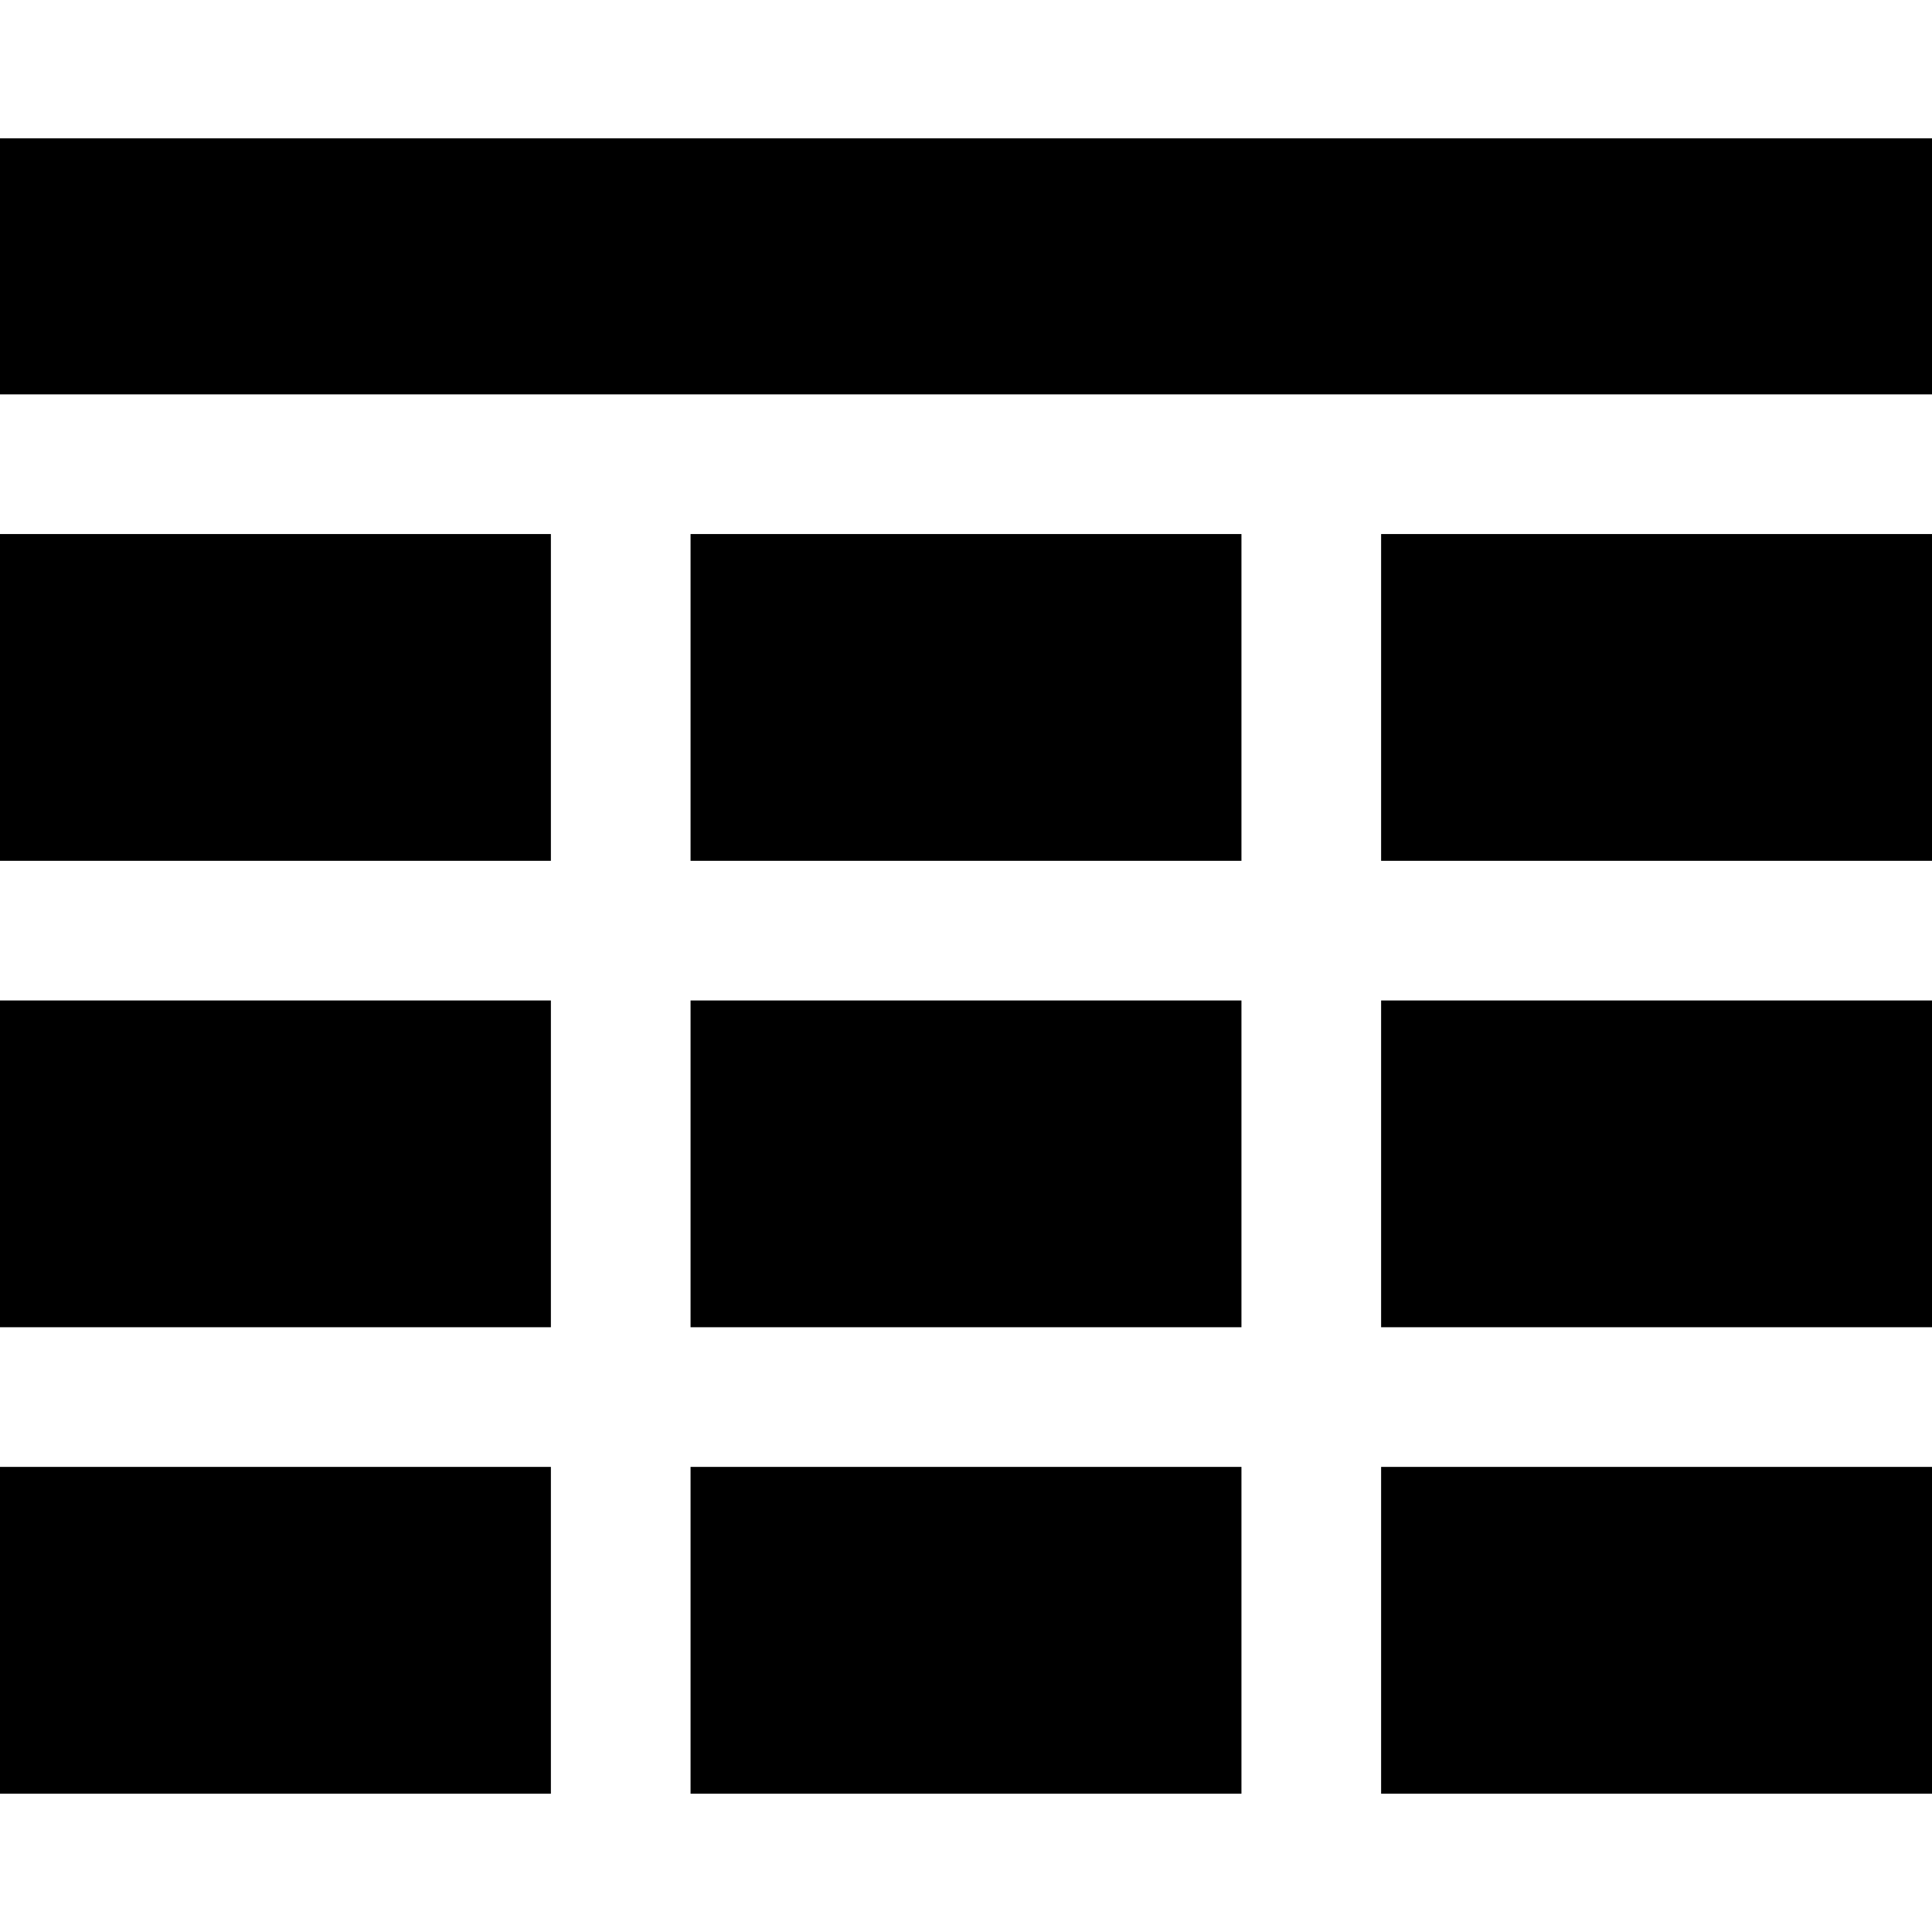
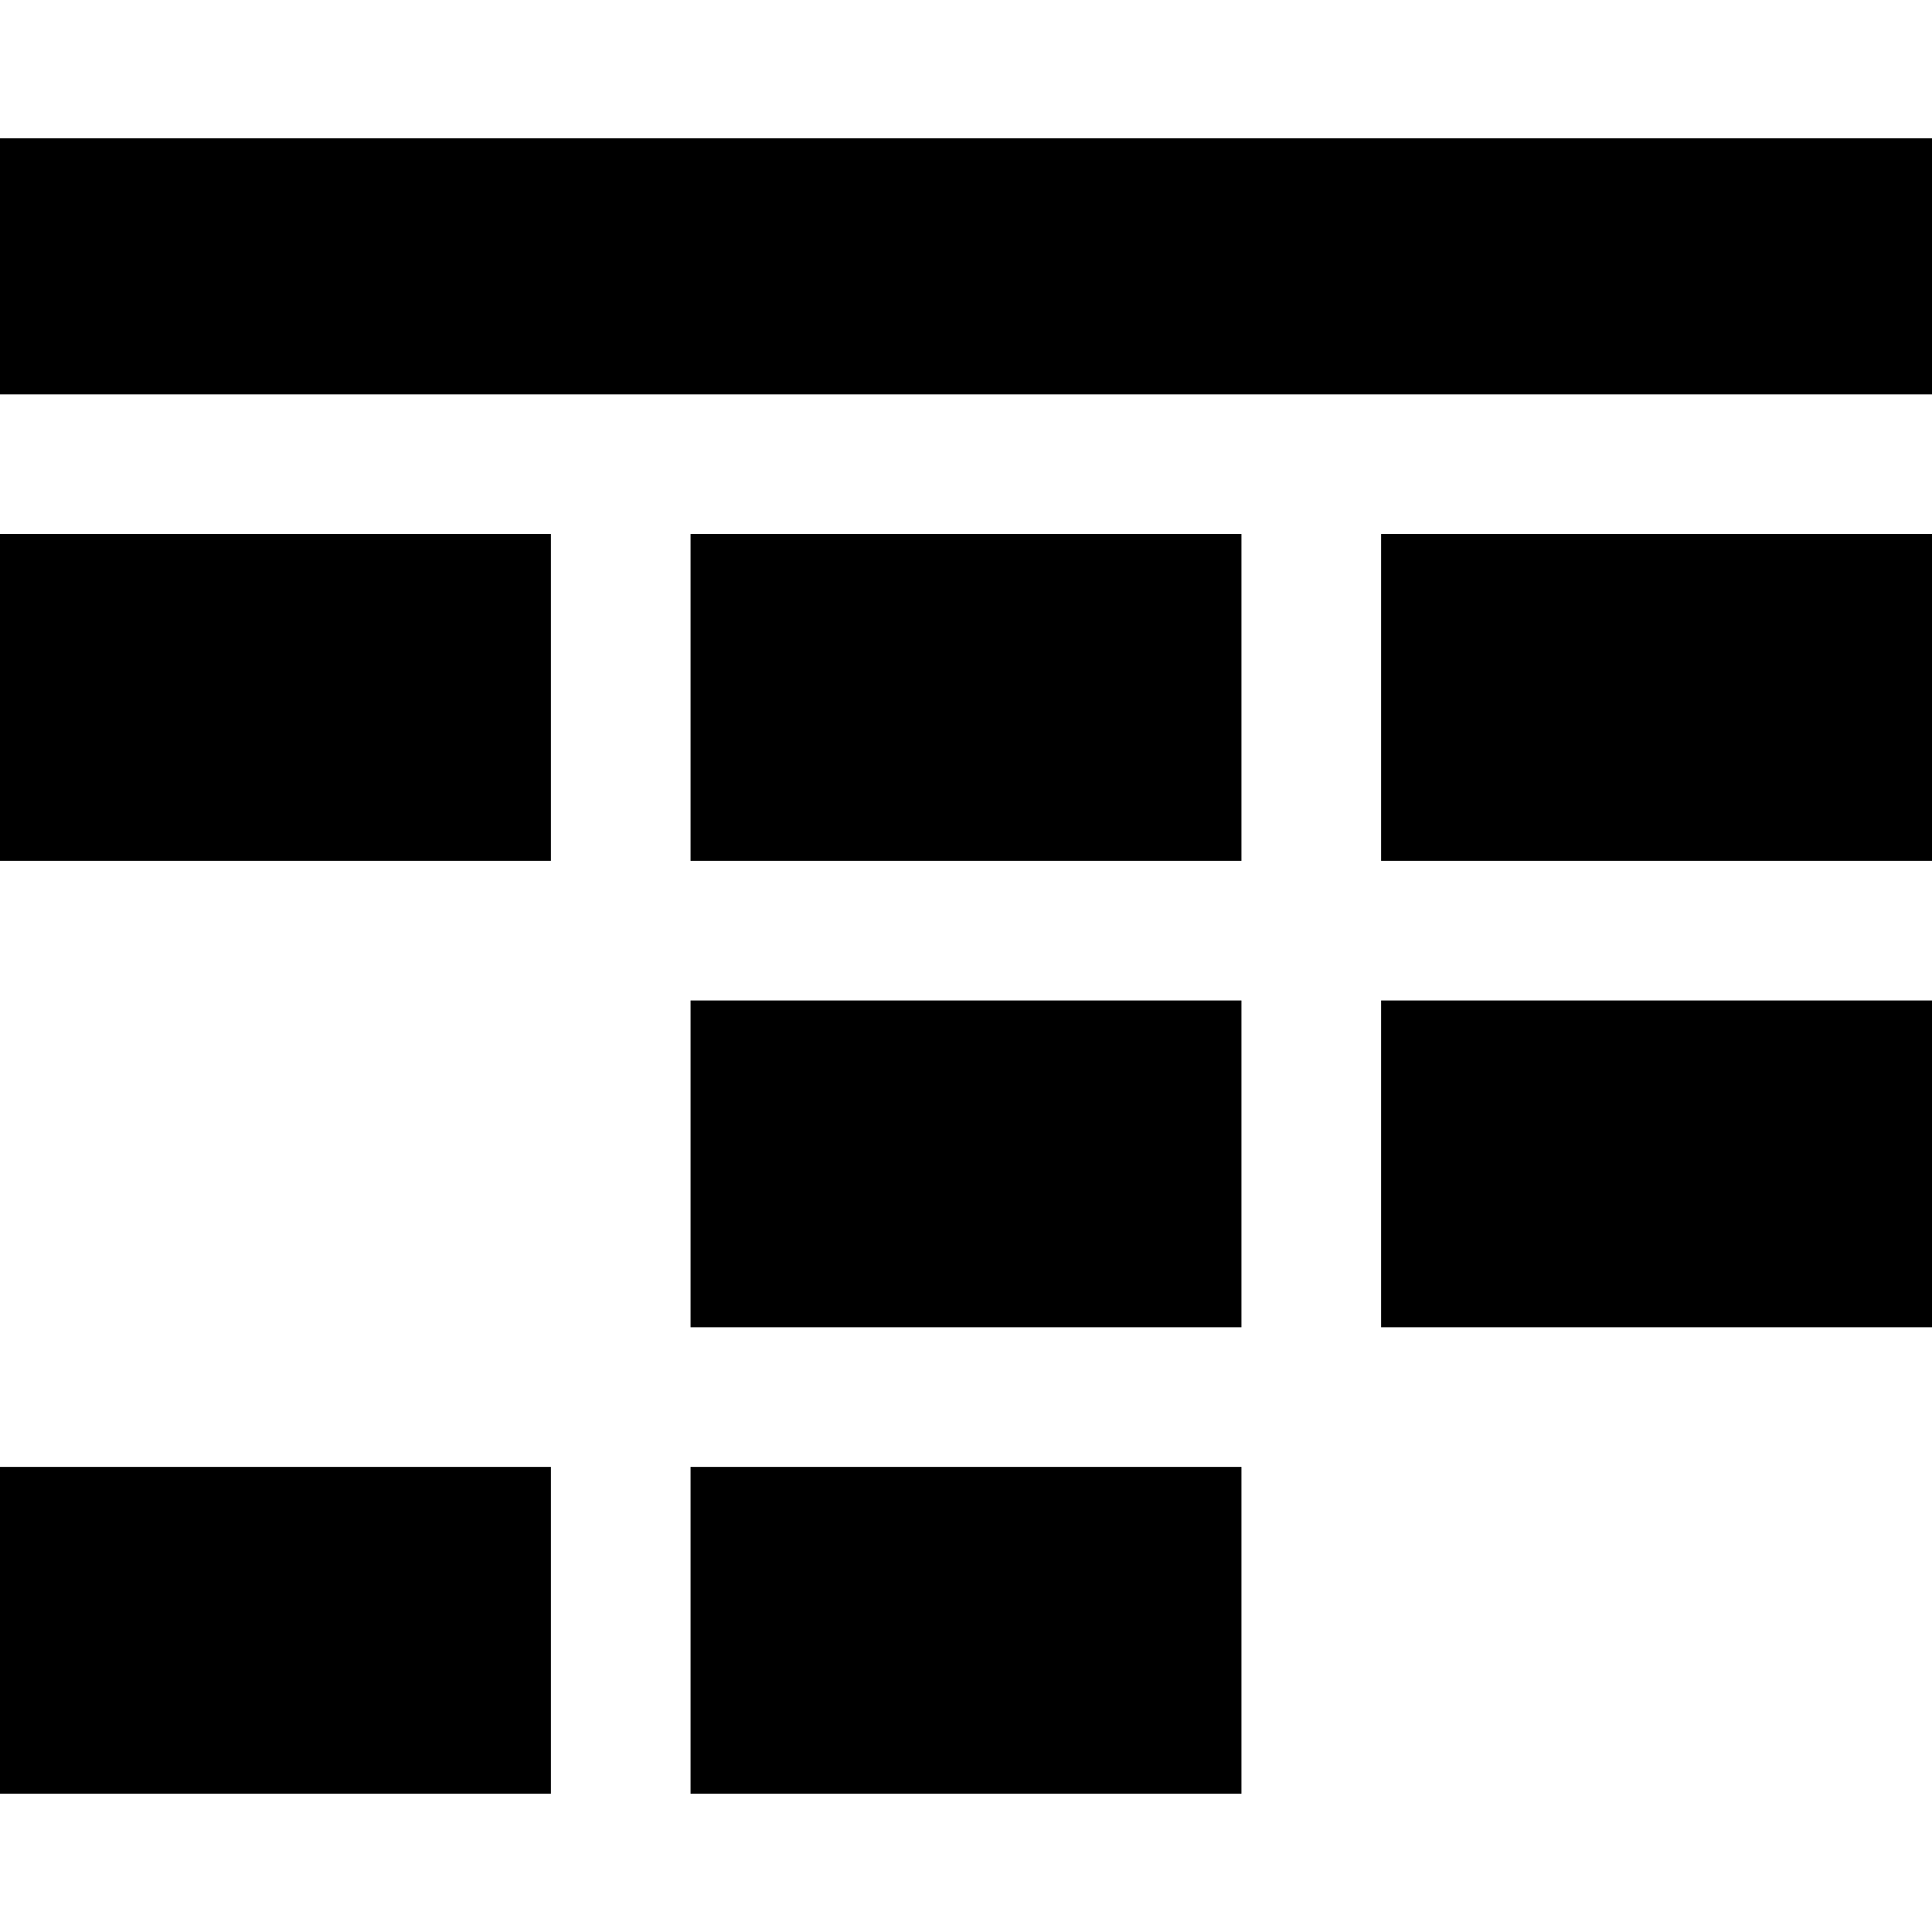
<svg xmlns="http://www.w3.org/2000/svg" version="1.1" id="Layer_1" x="0px" y="0px" viewBox="0 0 415 415" style="enable-background:new 0 0 415 415;" xml:space="preserve">
  <g>
    <g>
      <rect x="148.333" y="114.715" width="118.334" height="70.19" />
    </g>
    <g>
      <rect x="148.333" y="315.095" width="118.334" height="70.19" />
    </g>
    <g>
      <rect x="296.667" y="114.715" width="118.333" height="70.19" />
    </g>
    <g>
      <rect x="148.333" y="214.905" width="118.334" height="70.19" />
    </g>
    <g>
-       <rect x="0" y="214.905" width="118.333" height="70.19" />
-     </g>
+       </g>
    <g>
-       <rect x="296.667" y="315.095" width="118.333" height="70.19" />
-     </g>
+       </g>
    <g>
      <rect x="296.667" y="214.905" width="118.333" height="70.19" />
    </g>
    <g>
      <rect y="315.095" width="118.333" height="70.19" />
    </g>
    <g>
      <rect x="0" y="114.715" width="118.333" height="70.19" />
    </g>
    <g>
      <rect y="29.715" width="415" height="55" />
    </g>
  </g>
  <g>
</g>
  <g>
</g>
  <g>
</g>
  <g>
</g>
  <g>
</g>
  <g>
</g>
  <g>
</g>
  <g>
</g>
  <g>
</g>
  <g>
</g>
  <g>
</g>
  <g>
</g>
  <g>
</g>
  <g>
</g>
  <g>
</g>
</svg>